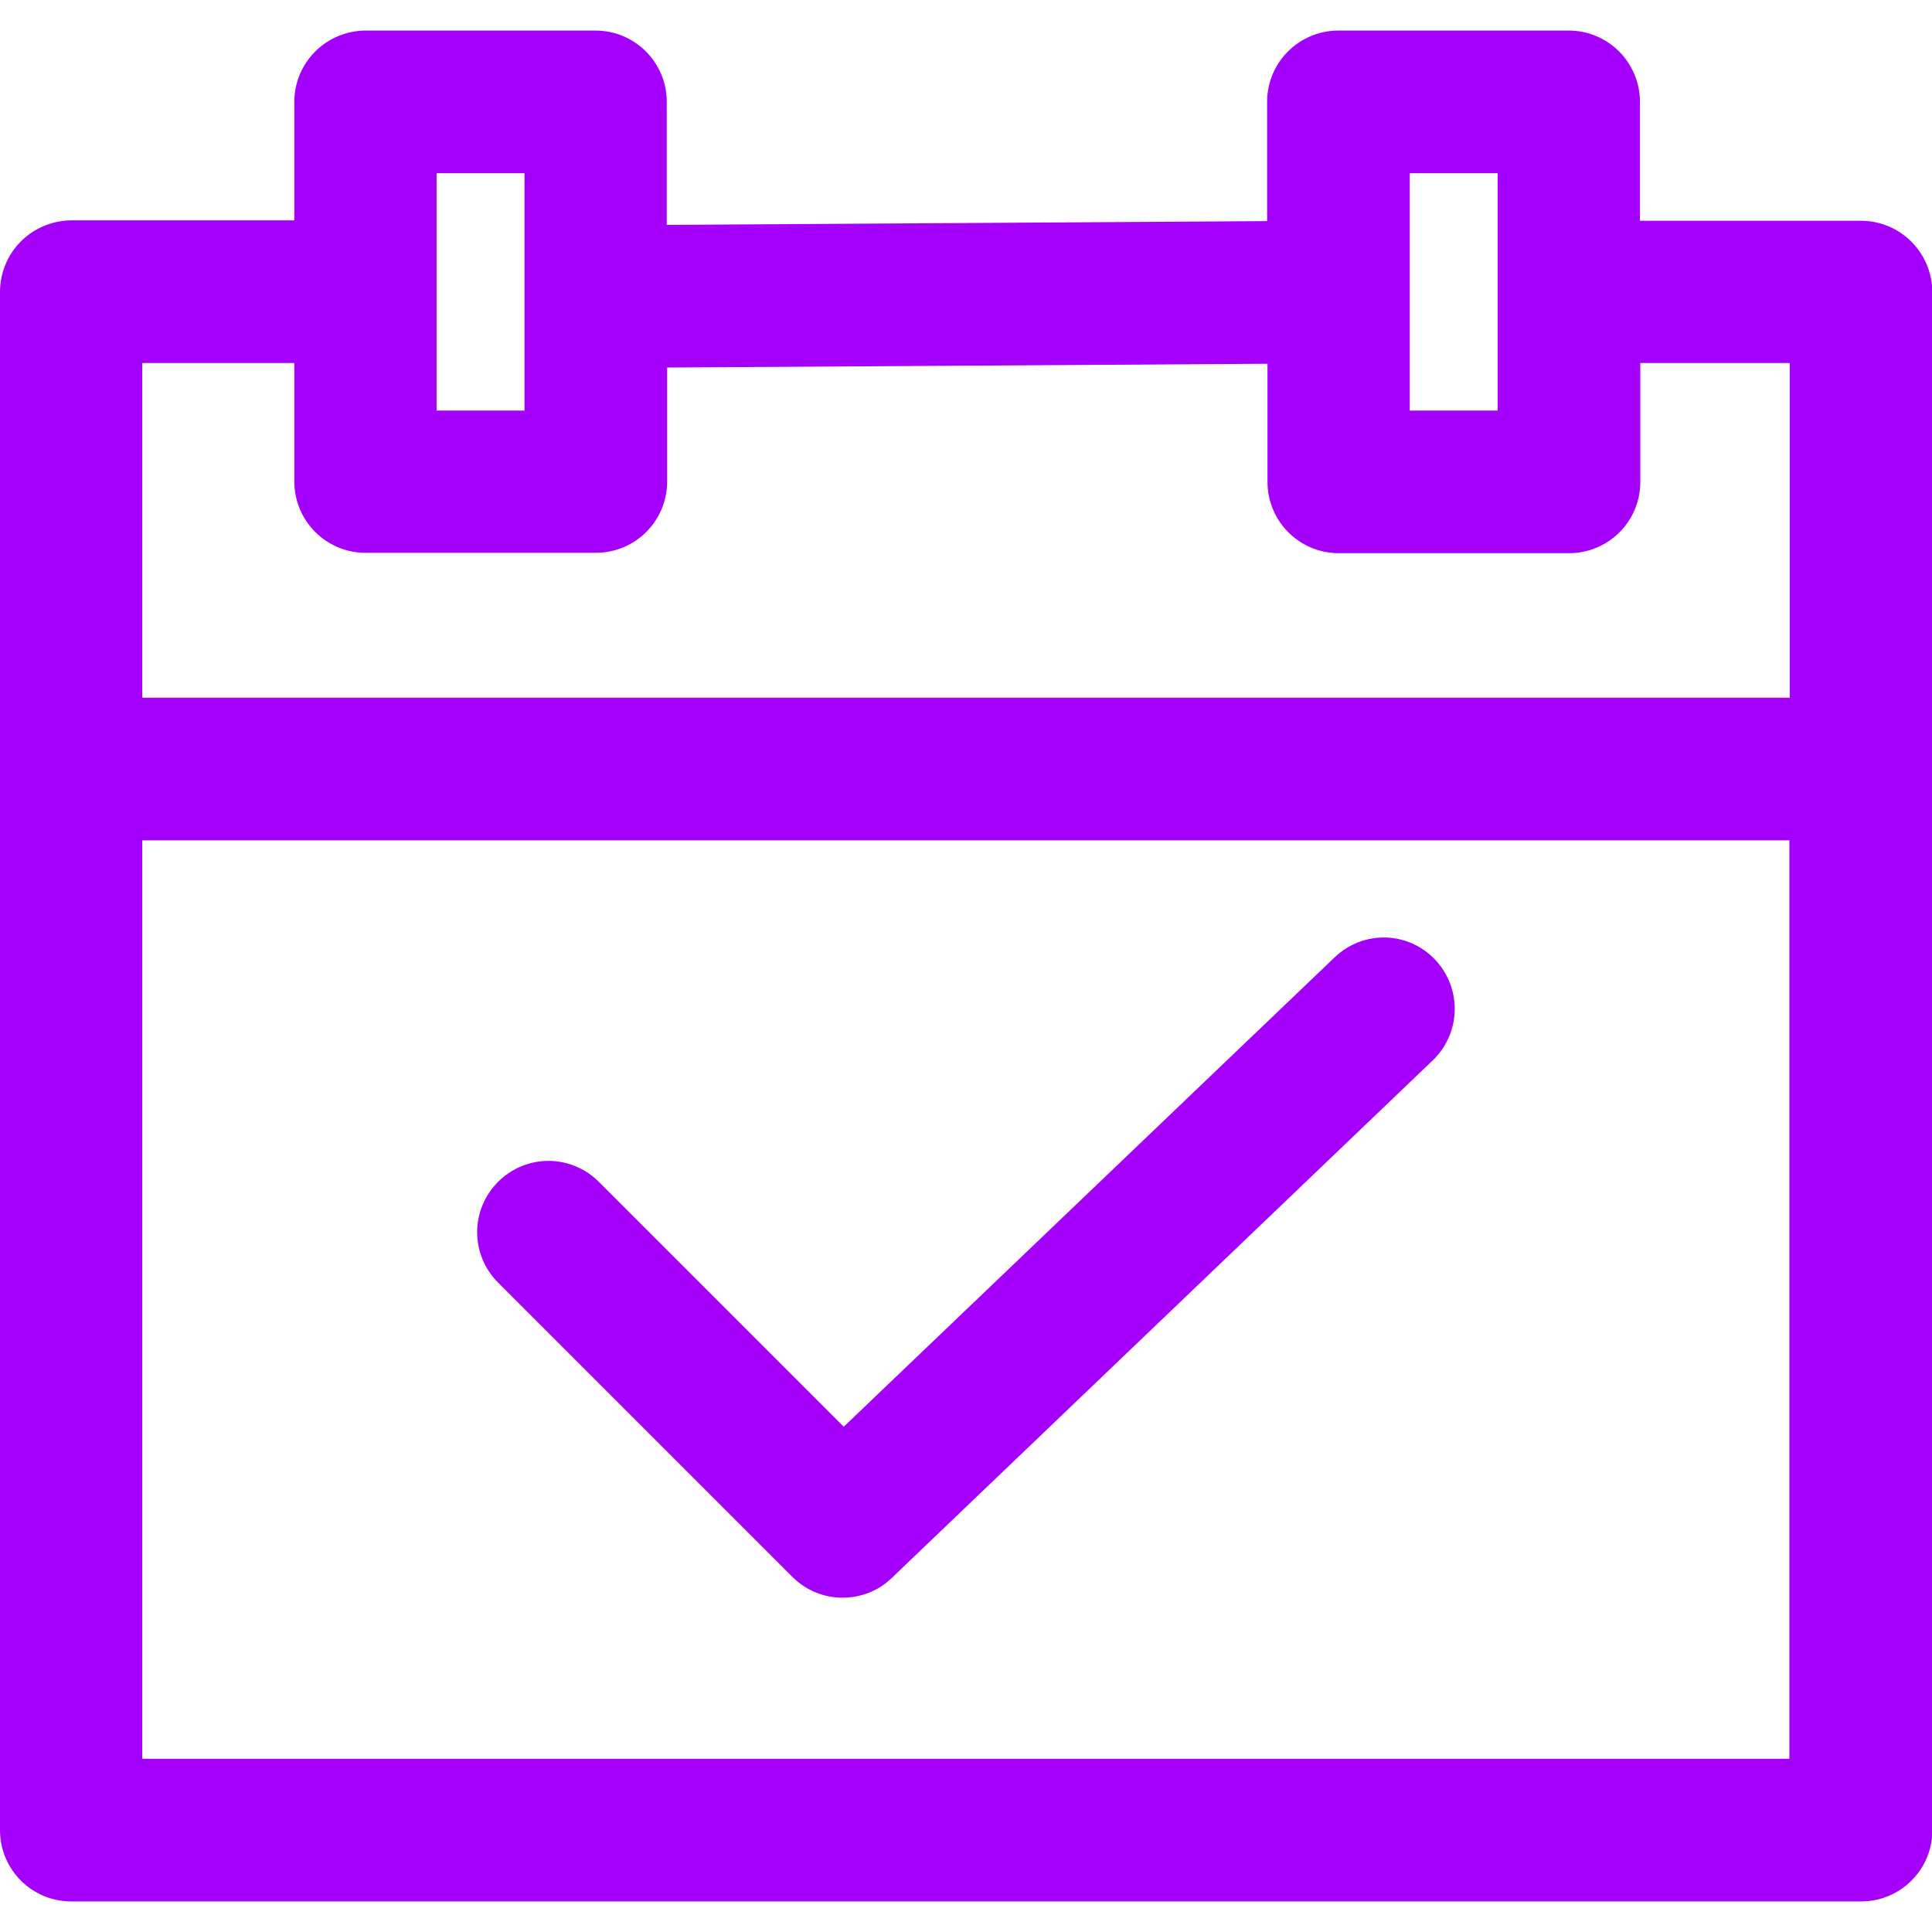
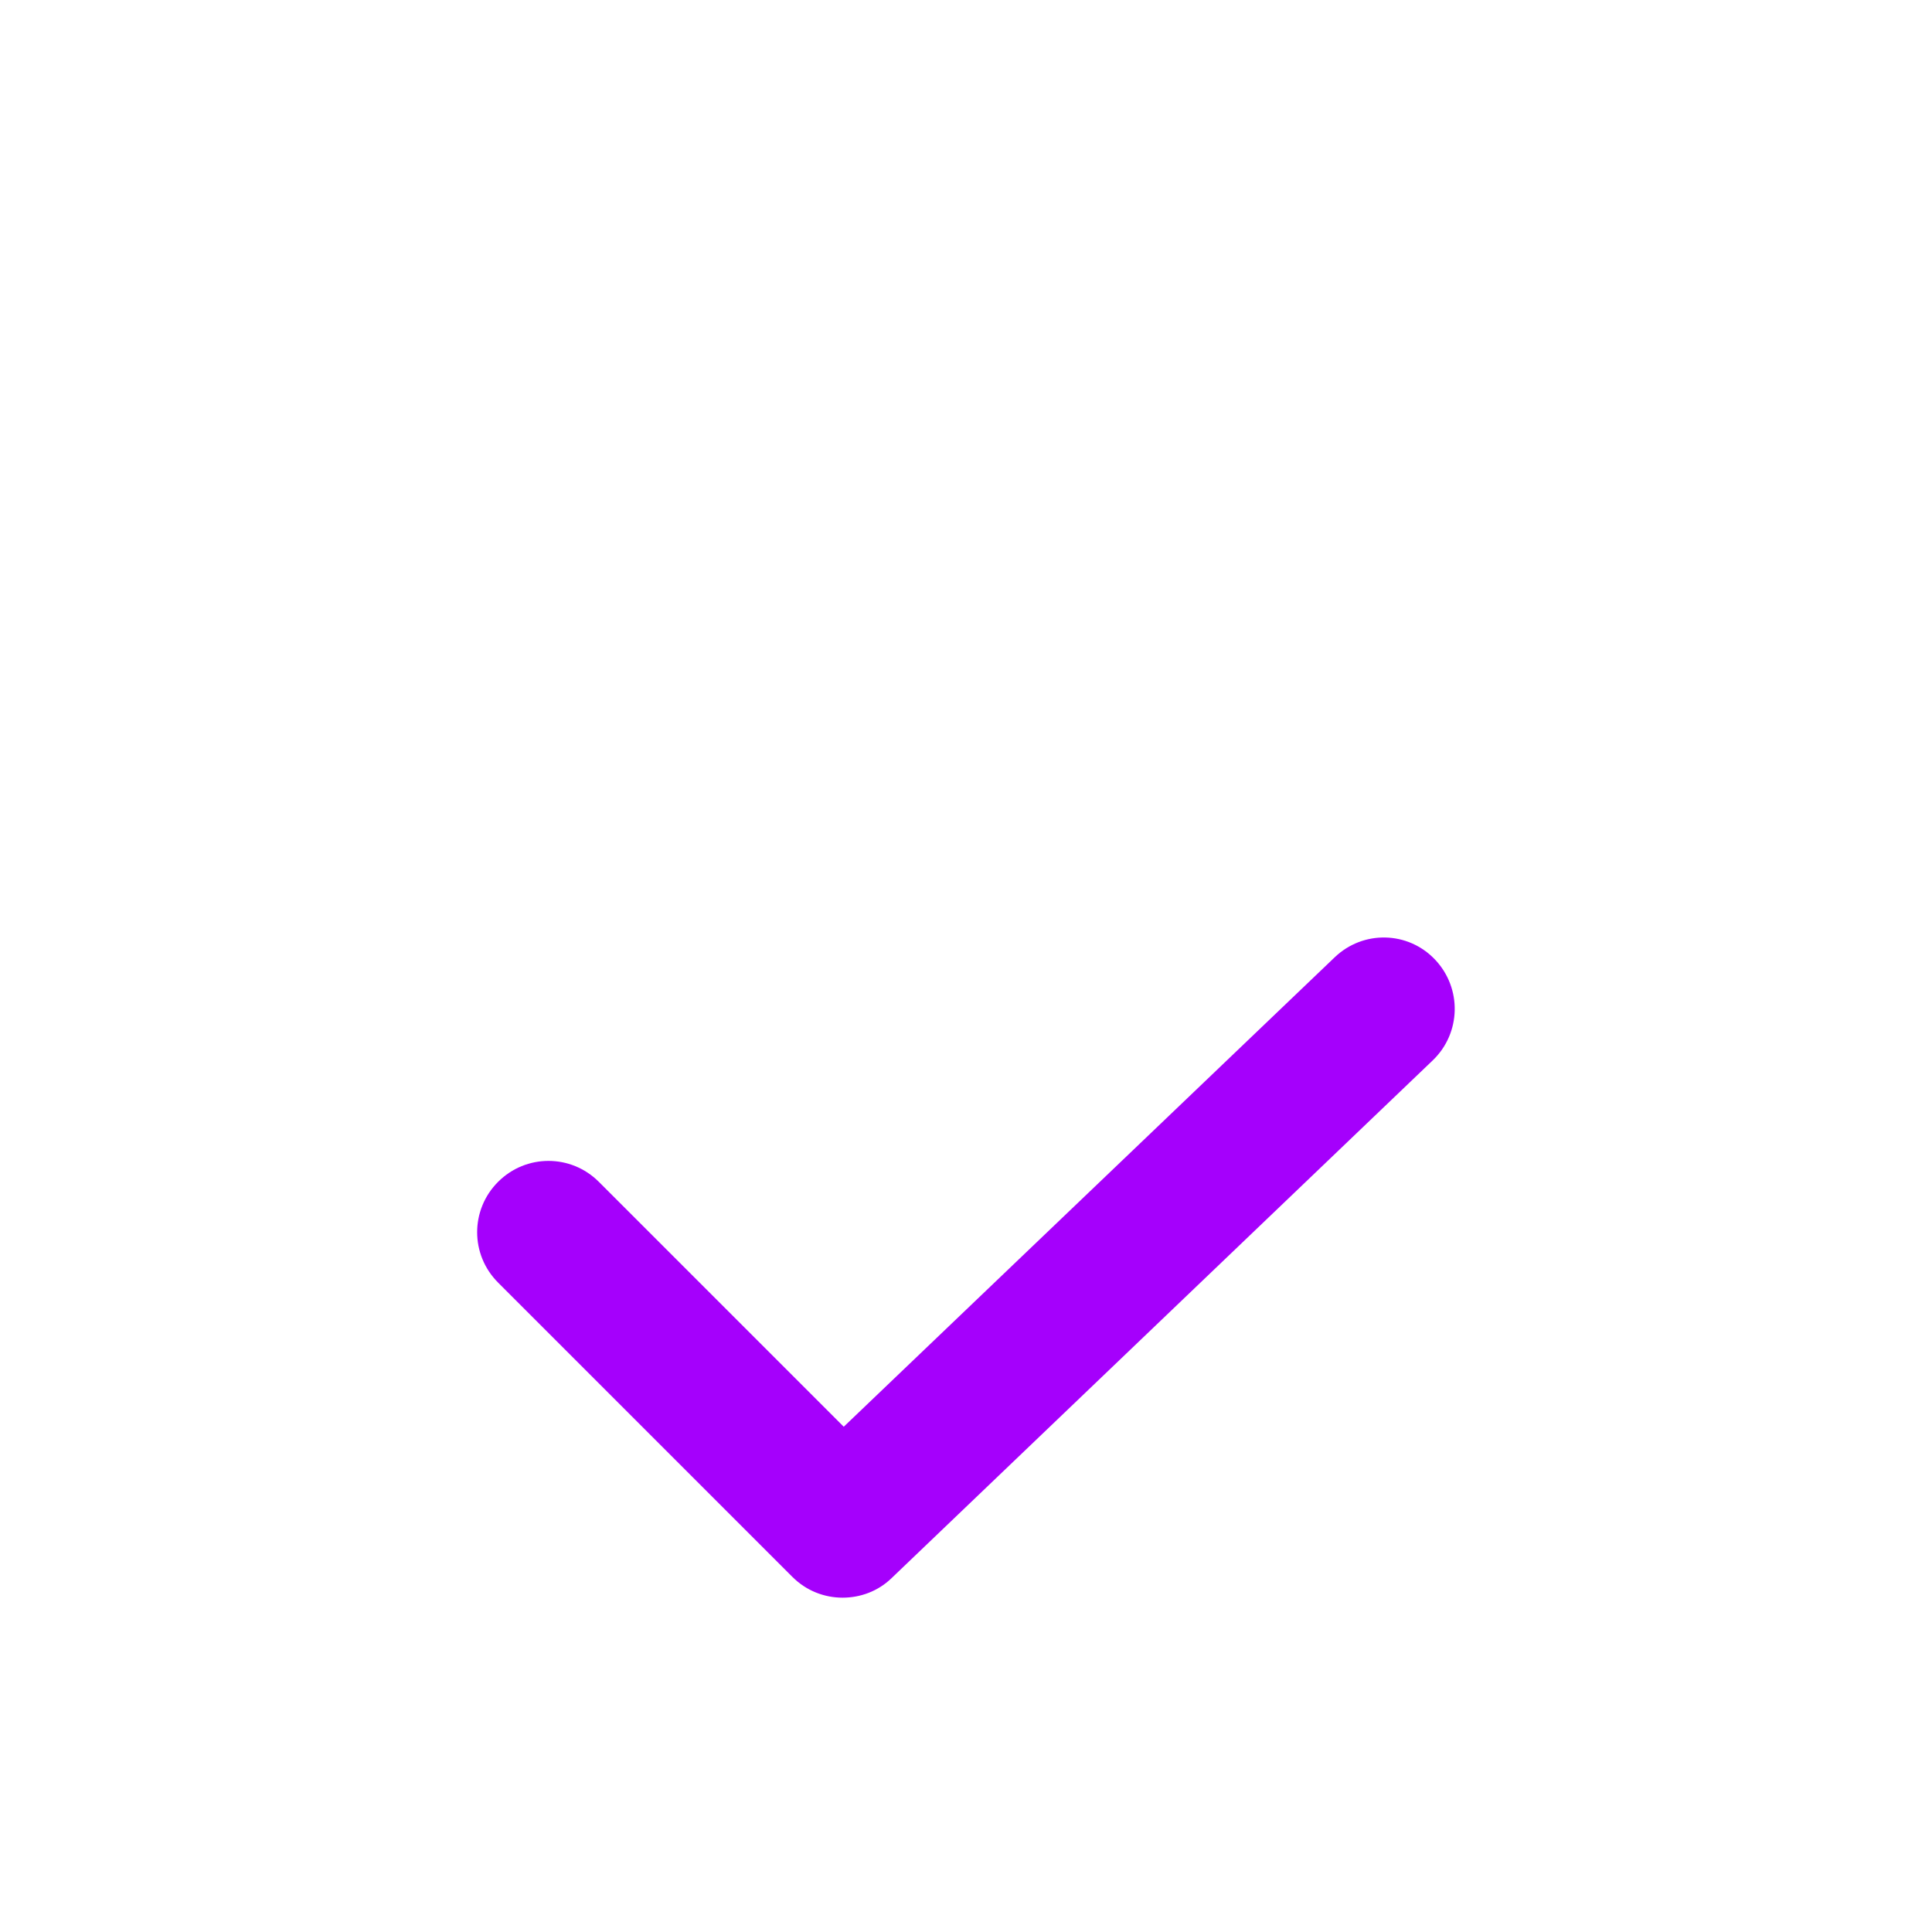
<svg xmlns="http://www.w3.org/2000/svg" version="1.1" id="Capa_1" x="0px" y="0px" viewBox="0 0 512 512" style="enable-background:new 0 0 512 512;" xml:space="preserve">
  <style type="text/css">
	.st0{fill:#A500FC;}
</style>
  <g>
-     <path class="st0" d="M493.1,58.5h-58.5V27c0-10.4-8.4-18.9-18.9-18.9h-61c-10.4,0-18.9,8.4-18.9,18.9v31.6l-159.1,1V27   c0-10.4-8.4-18.9-18.9-18.9h-61C86.4,8.2,78,16.6,78,27v31.4H18.9C8.4,58.5,0,66.9,0,77.4V485c0,10.4,8.4,18.9,18.9,18.9h474.3   c10.4,0,18.9-8.4,18.9-18.9V77.4C512,66.9,503.6,58.5,493.1,58.5z M373.6,45.9h23.3v62.9h-23.3V45.9z M115.7,45.9H139v62.9h-23.3   V45.9z M78,96.2v31.4c0,10.4,8.4,18.9,18.9,18.9h61c10.4,0,18.9-8.4,18.9-18.9V97.4l159.1-1v31.3c0,10.4,8.4,18.9,18.9,18.9h61   c10.4,0,18.9-8.4,18.9-18.9V96.2h39.6v88.7H37.7V96.2H78z M37.7,466.1V222.7h436.5v243.4L37.7,466.1L37.7,466.1z" />
    <path class="st0" d="M353.7,253.7L223.6,378.1l-64.9-64.9c-7.4-7.4-19.3-7.4-26.7,0c-7.4,7.4-7.4,19.3,0,26.7l78,78   c3.7,3.7,8.5,5.5,13.3,5.5c4.7,0,9.4-1.7,13-5.2L379.7,281c7.5-7.2,7.8-19.1,0.6-26.7C373.1,246.7,361.2,246.5,353.7,253.7z" />
  </g>
</svg>